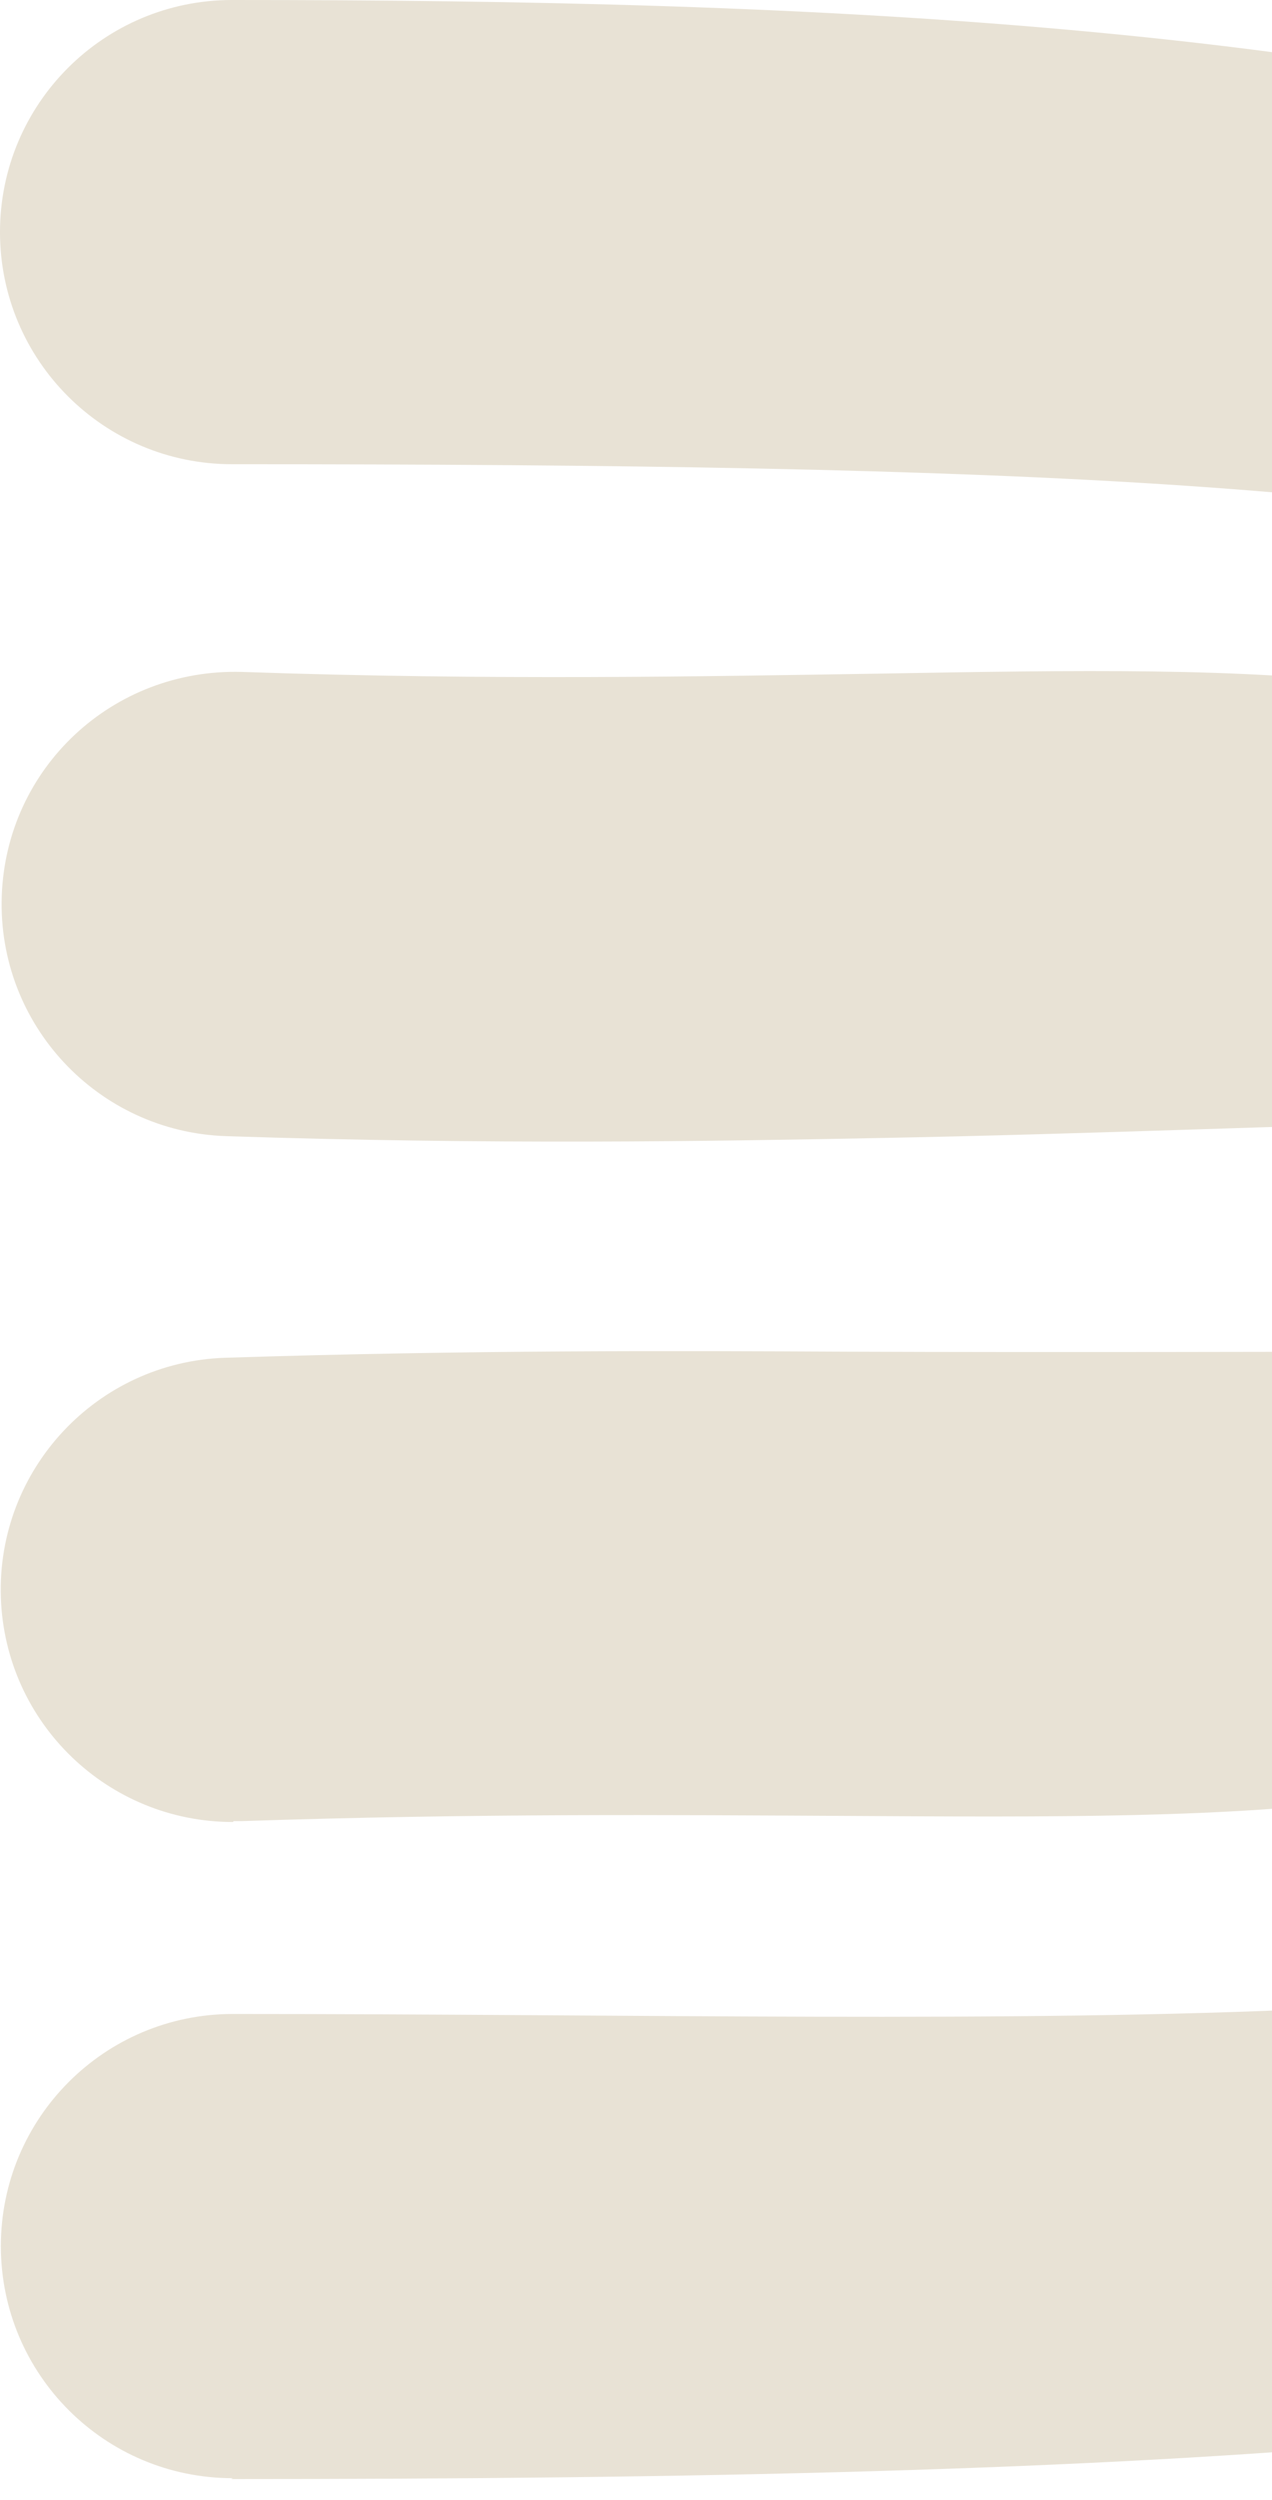
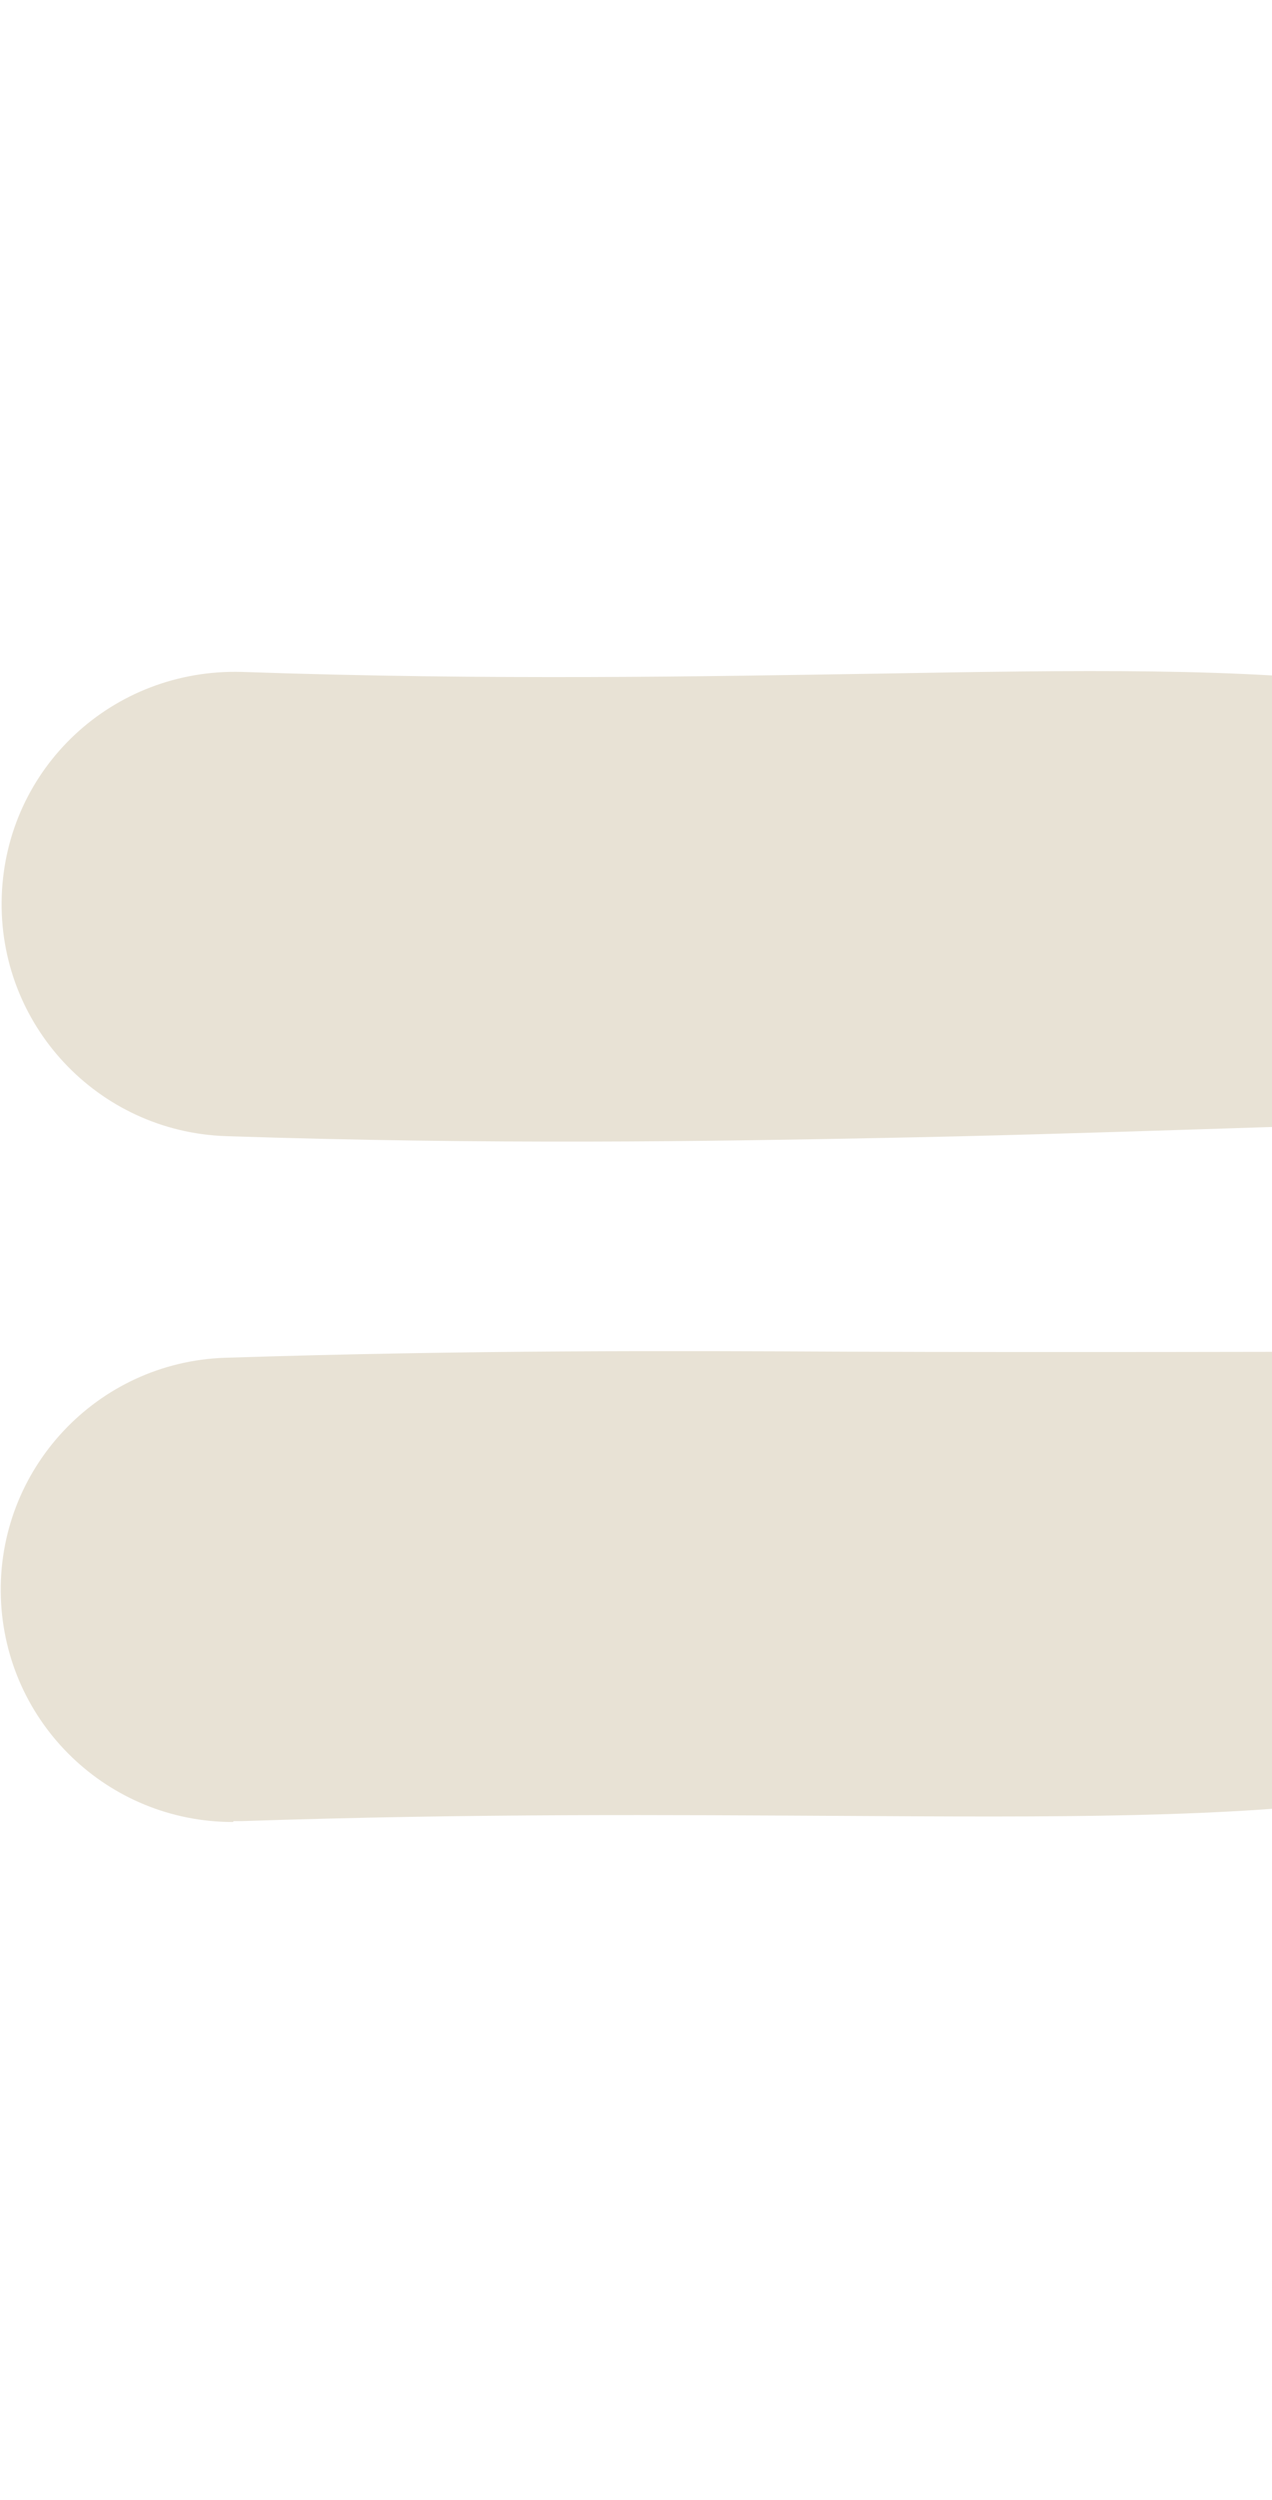
<svg xmlns="http://www.w3.org/2000/svg" width="56" height="110" viewBox="0 0 56 110" fill="none">
  <g style="mix-blend-mode:multiply">
-     <path d="M10.252 109.047C4.608 109.047 0.038 104.478 0.038 98.834C0.038 93.189 4.608 88.62 10.252 88.62C45.692 88.62 77.562 90.233 85.932 81.824C91.154 76.602 95.454 73.607 95.454 53.679C95.454 23.46 78.138 20.427 10.214 20.427C4.569 20.427 0 15.858 0 10.214C0 4.569 4.569 0 10.214 0C61.205 0 115.882 4.147 115.882 53.679C115.882 71.802 114.269 90.348 95.147 100.062C80.249 107.626 50.607 109.085 10.175 109.085L10.252 109.047Z" fill="#E8E2D5" />
    <path d="M10.252 80.173C4.761 80.173 0.23 75.834 0.038 70.305C-0.154 64.66 4.262 59.937 9.906 59.745C20.657 59.4 29.834 59.438 37.206 59.477C46.422 59.515 57.979 59.477 61.051 59.477C62.932 59.477 64.315 57.826 64.315 54.831C64.315 51.644 63.547 49.455 61.128 49.455C58.977 49.455 47.42 49.916 39.05 50.069C31.255 50.223 21.579 50.377 9.945 49.993C4.3 49.801 -0.115 45.078 0.077 39.434C0.269 33.789 4.953 29.412 10.636 29.566C21.733 29.95 31.14 29.758 38.666 29.642C56.175 29.335 68.231 29.143 75.603 36.323C81.325 41.929 81.977 49.609 81.977 54.869C81.977 57.749 81.977 66.542 75.757 72.724C68.346 80.096 55.637 80.019 37.091 79.904C29.527 79.865 20.965 79.789 10.636 80.134C10.521 80.134 10.405 80.134 10.29 80.134L10.252 80.173Z" fill="#E8E2D5" />
  </g>
</svg>